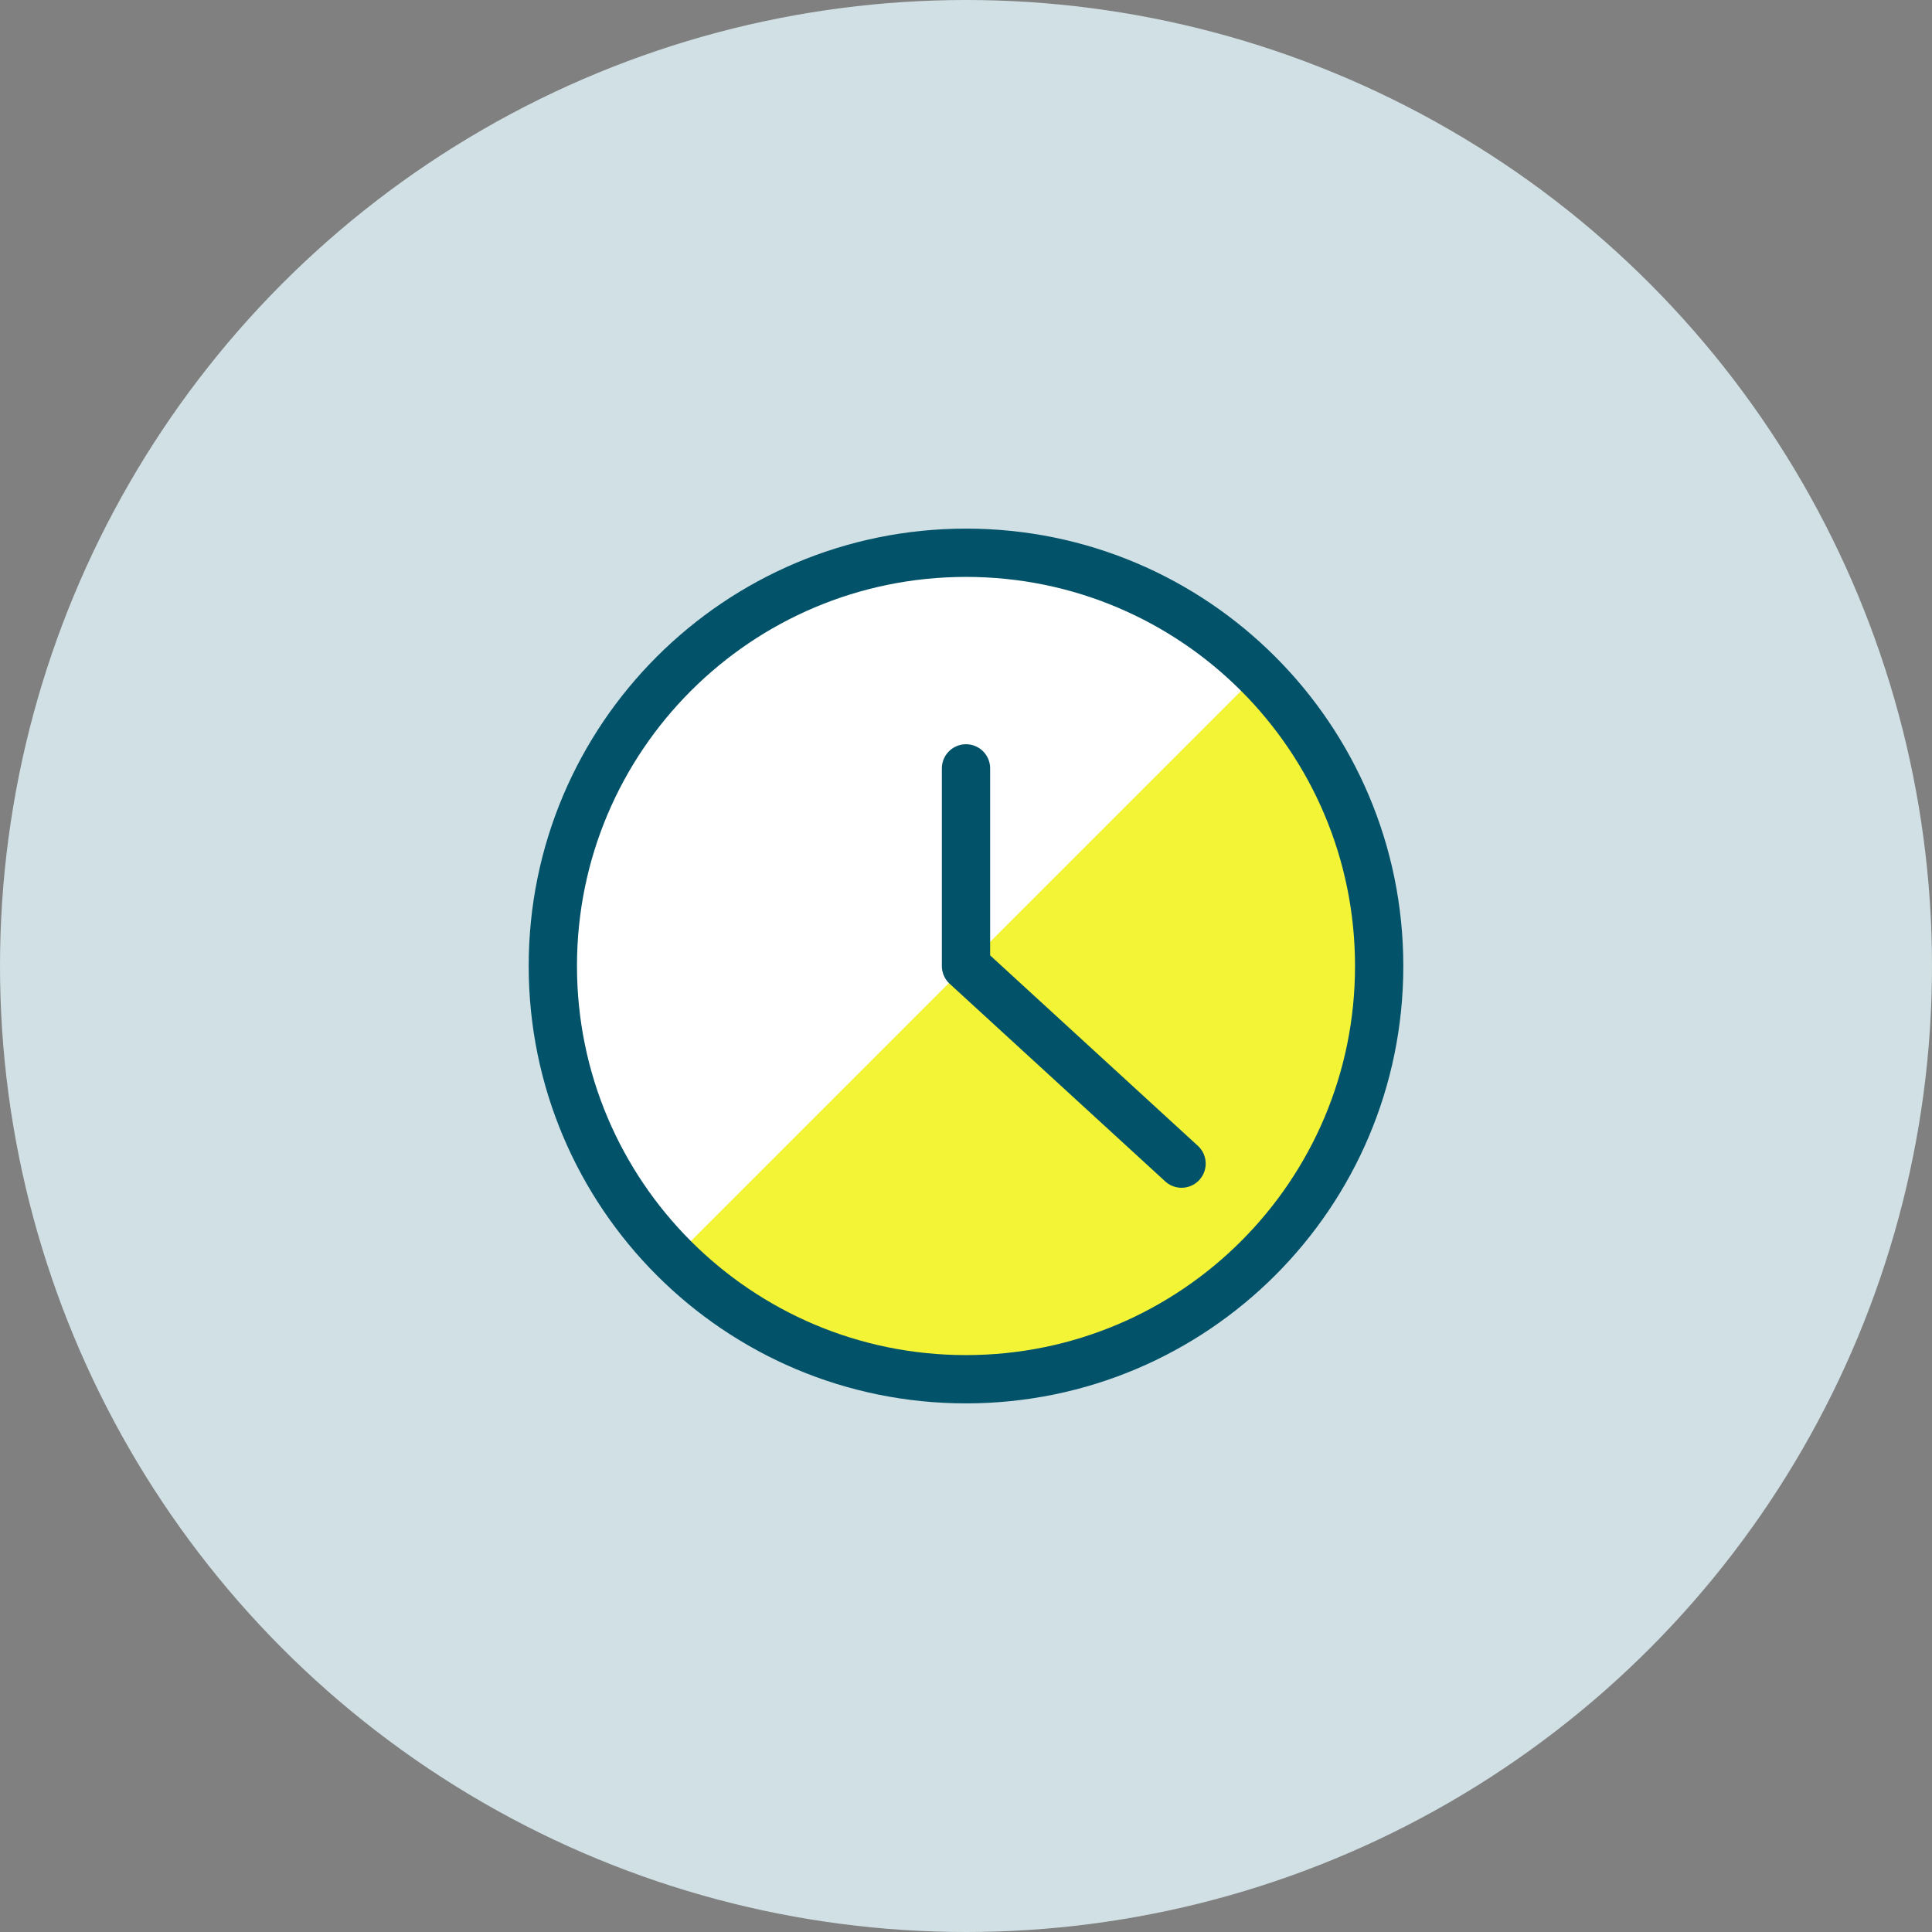
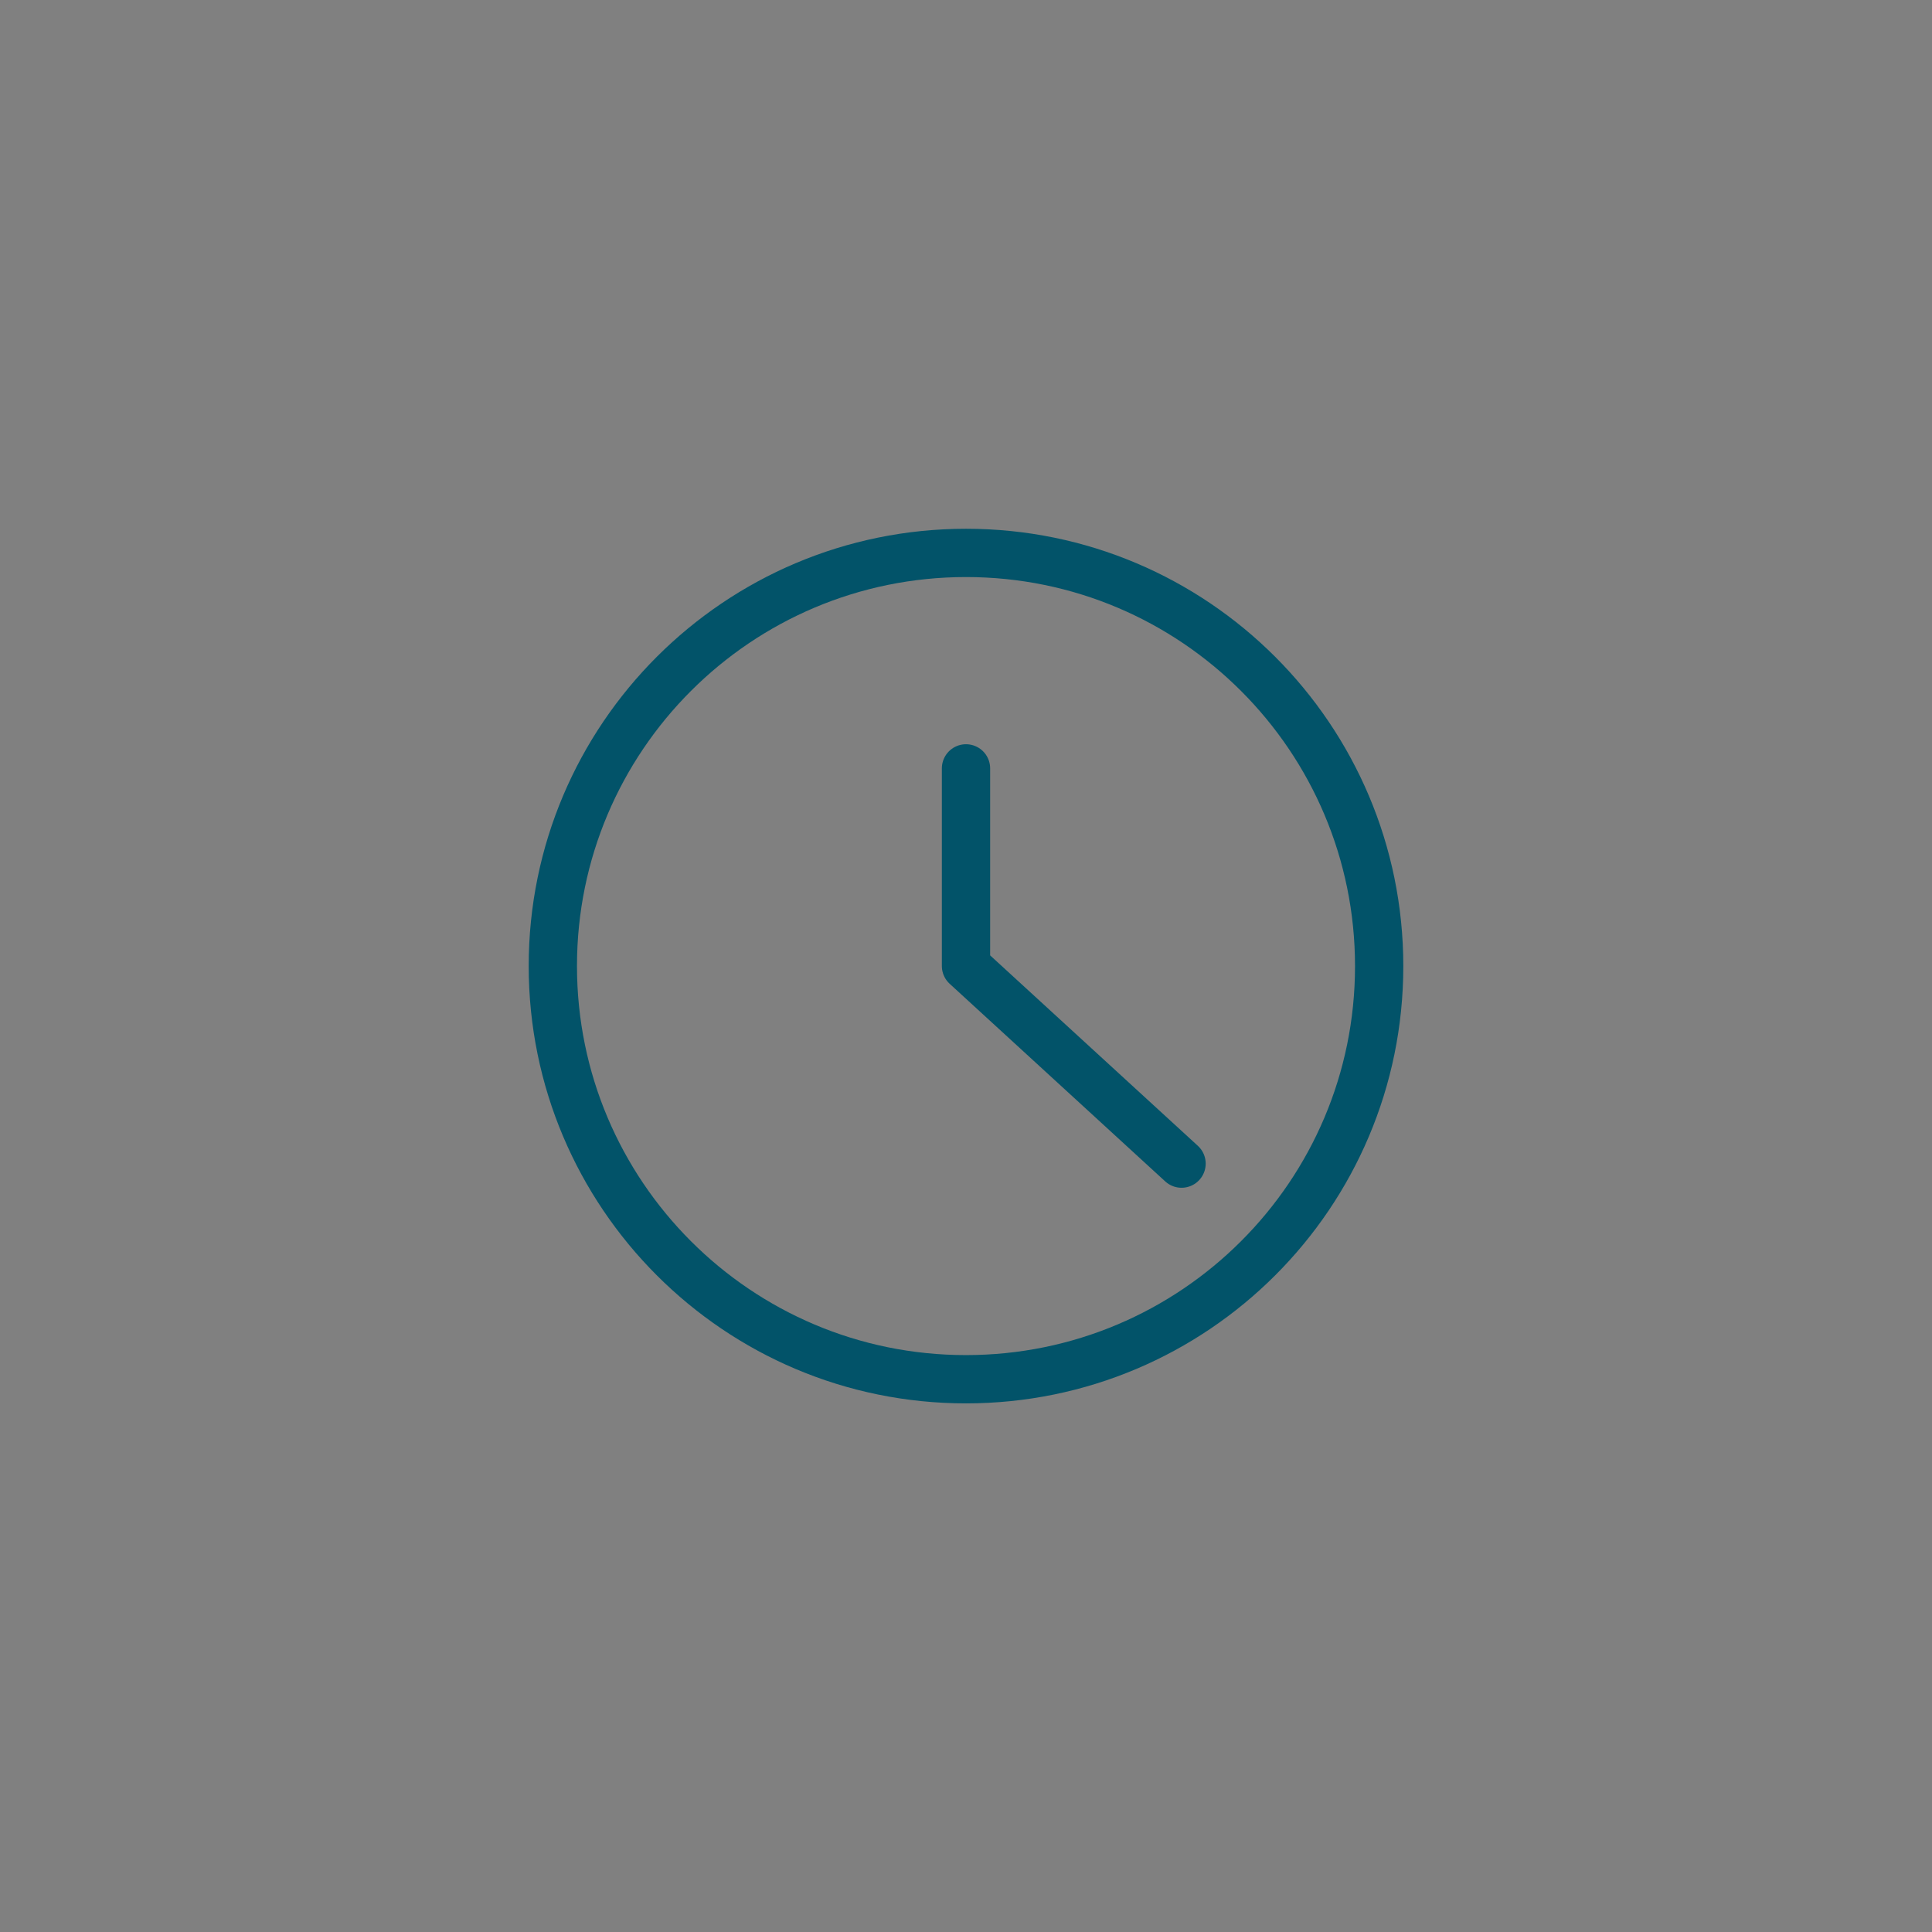
<svg xmlns="http://www.w3.org/2000/svg" id="Layer_2" viewBox="0 0 264.06 264.06">
  <rect x="0" y="0" width="264.06" height="264.06" fill="#808080" stroke="none" />
  <defs>
    <style>.cls-1{fill:none;stroke:#025369;stroke-linecap:round;stroke-linejoin:round;stroke-width:6.6px;}.cls-2{fill:#d1e0e4;}.cls-2,.cls-3,.cls-4{stroke-width:0px;}.cls-3{fill:#fff;}.cls-4{fill:#f4f437;}</style>
  </defs>
  <g id="Layer_1-2">
-     <circle class="cls-2" cx="132.03" cy="132.03" r="132.03" />
-     <path class="cls-4" d="m75.56,132.03c0,31.19,25.27,56.48,56.46,56.48,31.19,0,56.48-25.27,56.48-56.46v-.02c0-31.19-25.27-56.48-56.46-56.48-31.19,0-56.48,25.27-56.48,56.46,0,0,0,.02,0,.02" />
-     <path class="cls-3" d="m92.1,171.96c-22.05-22.05-22.05-57.81,0-79.86,22.05-22.05,57.81-22.05,79.86,0l-79.86,79.86Z" />
-     <path class="cls-1" d="m75.56,132.03c0,31.19,25.27,56.48,56.46,56.48,31.19,0,56.48-25.27,56.48-56.46v-.02c0-31.19-25.27-56.48-56.46-56.48-31.19,0-56.48,25.27-56.48,56.46,0,0,0,.02,0,.02" />
+     <path class="cls-1" d="m75.56,132.03c0,31.19,25.27,56.48,56.46,56.48,31.19,0,56.48-25.27,56.48-56.46c0-31.19-25.27-56.48-56.46-56.48-31.19,0-56.48,25.27-56.48,56.46,0,0,0,.02,0,.02" />
    <path class="cls-1" d="m132.03,105.02v27.01l29.46,27.01" />
  </g>
</svg>